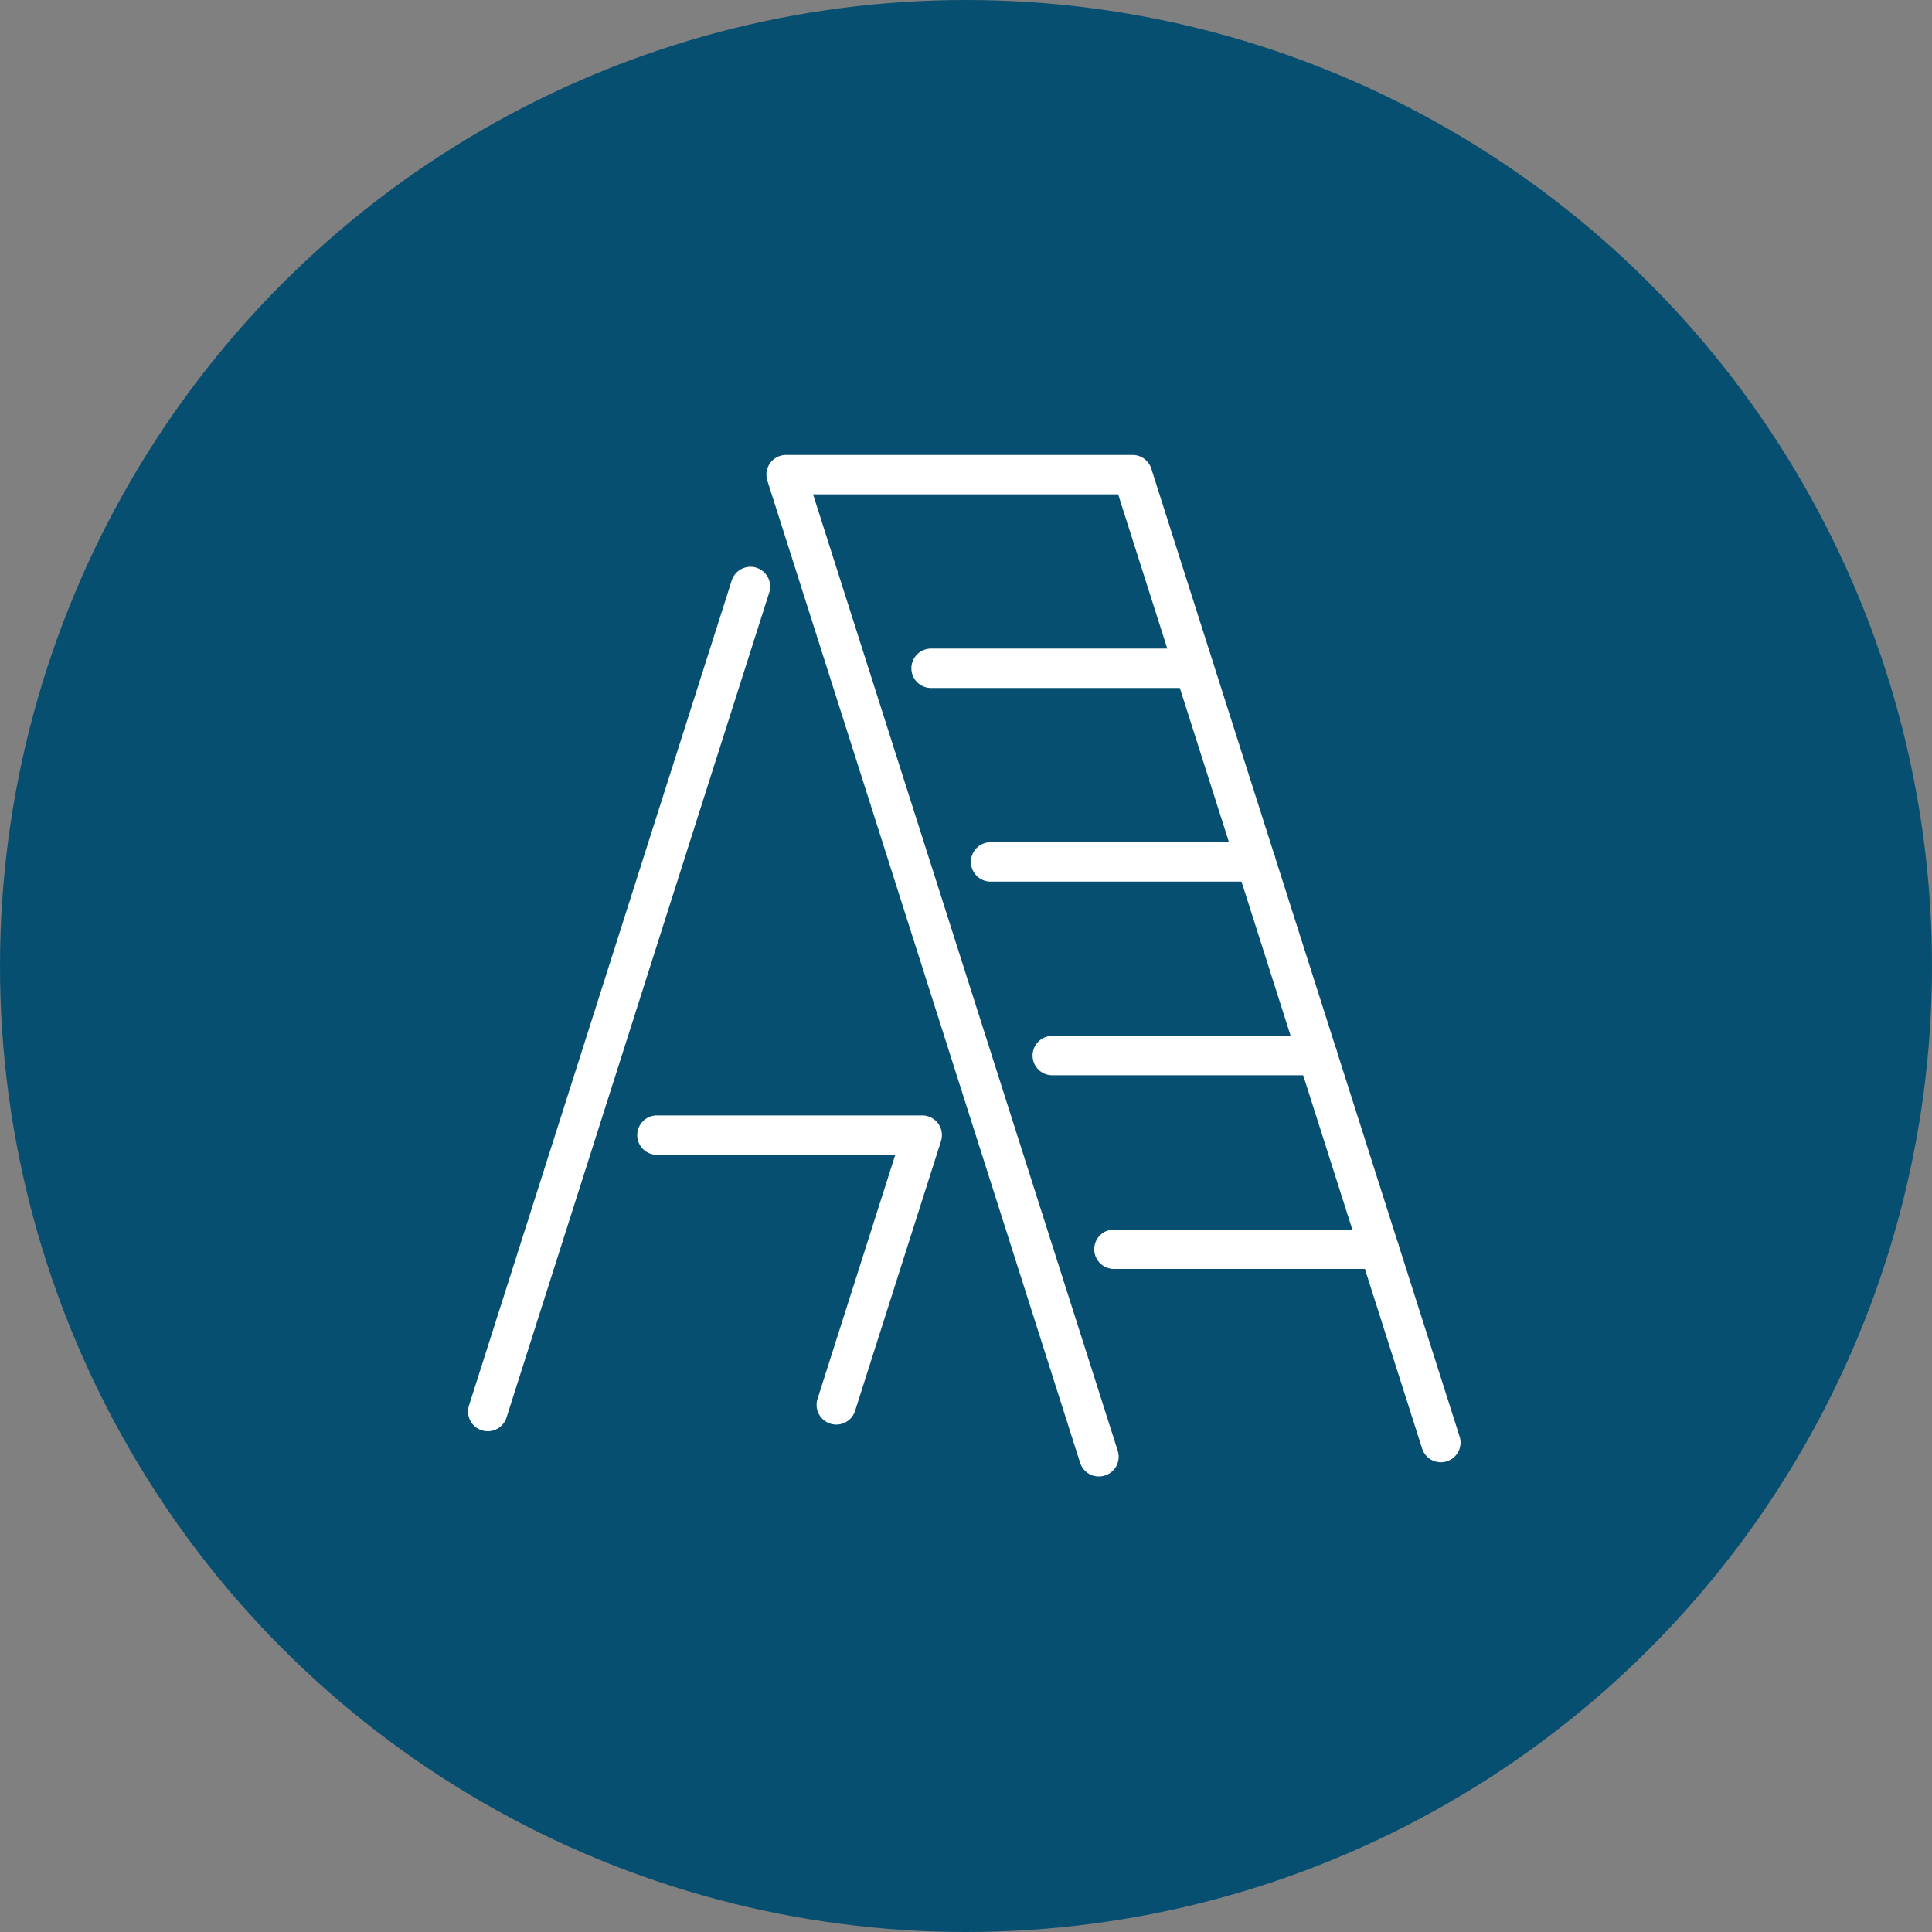
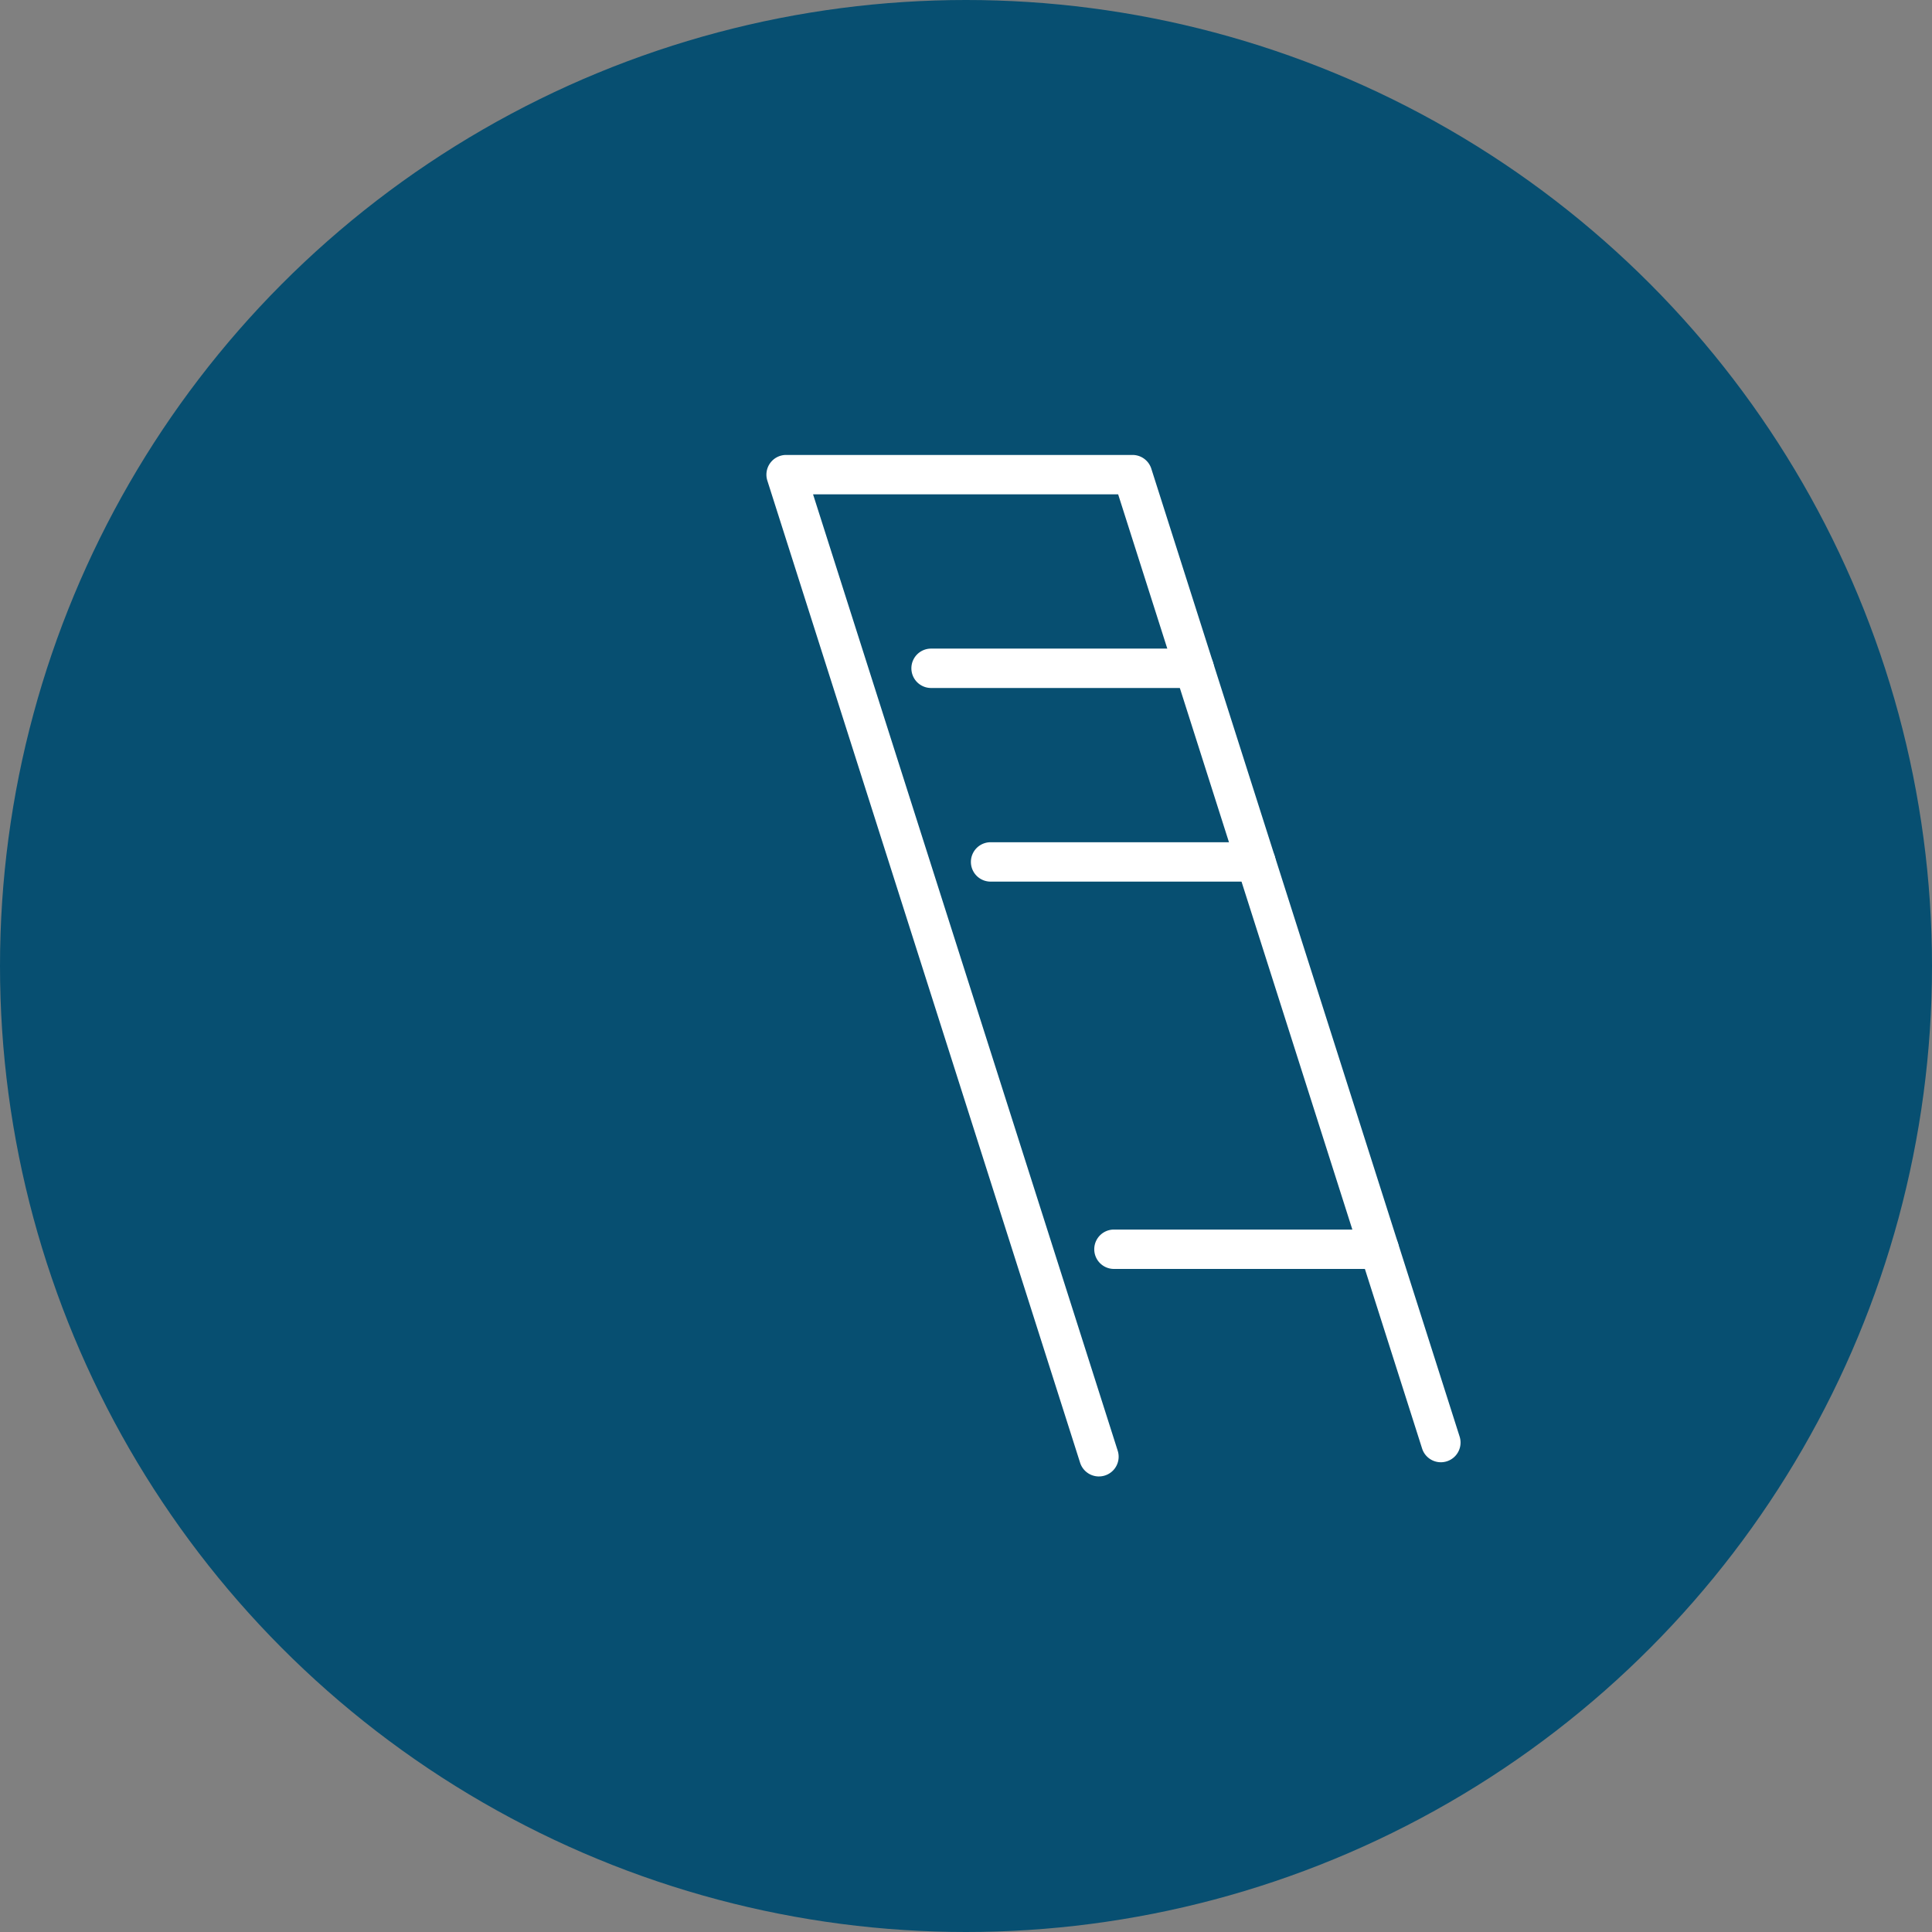
<svg xmlns="http://www.w3.org/2000/svg" width="130" height="130" viewBox="0 0 130 130">
  <rect x="0" y="0" width="130" height="130" fill="#808080" stroke="none" />
  <g id="ic-Our-Ladders-c-v2" transform="translate(-677 -3732.5)">
    <circle id="Ellipse_79" data-name="Ellipse 79" cx="65" cy="65" r="65" transform="translate(677 3732.5)" fill="#074f71" />
    <g id="ic-Our-Ladders" transform="translate(708.494 3763.113)">
      <path id="Path_6207" data-name="Path 6207" d="M69.019,68.734a1.327,1.327,0,0,1-1.263-.923L46.711,1.727A1.325,1.325,0,0,1,47.974,0h23.31a1.326,1.326,0,0,1,1.263.923L93.3,66.074a1.325,1.325,0,0,1-2.526.8L70.316,2.65H49.787l20.5,64.355a1.326,1.326,0,0,1-1.263,1.728" transform="translate(-26.572)" fill="#fff" />
-       <path id="Path_6208" data-name="Path 6208" d="M1.326,75.681A1.326,1.326,0,0,1,.063,73.953L17.735,18.462a1.325,1.325,0,1,1,2.526.8L2.589,74.758a1.326,1.326,0,0,1-1.263.924" transform="translate(0 -9.99)" fill="#fff" />
      <path id="Path_6209" data-name="Path 6209" d="M117.079,123.754H99.229a1.325,1.325,0,1,1,0-2.65h17.85a1.325,1.325,0,1,1,0,2.65" transform="translate(-55.768 -68.983)" fill="#fff" />
-       <path id="Path_6210" data-name="Path 6210" d="M39.845,124.063a1.326,1.326,0,0,1-1.263-1.728l5.231-16.424H27.775a1.325,1.325,0,1,1,0-2.65H45.626a1.325,1.325,0,0,1,1.263,1.727l-5.78,18.152a1.327,1.327,0,0,1-1.263.923" transform="translate(-15.066 -58.819)" fill="#fff" />
-       <path id="Path_6211" data-name="Path 6211" d="M107.437,93.477H89.587a1.325,1.325,0,1,1,0-2.65h17.85a1.325,1.325,0,0,1,0,2.65" transform="translate(-50.276 -51.737)" fill="#fff" />
      <path id="Path_6212" data-name="Path 6212" d="M97.795,63.2H79.944a1.325,1.325,0,0,1,0-2.65H97.795a1.325,1.325,0,0,1,0,2.65" transform="translate(-44.783 -34.491)" fill="#fff" />
      <path id="Path_6213" data-name="Path 6213" d="M88.343,32.925H70.637a1.325,1.325,0,1,1,0-2.65H88.343a1.325,1.325,0,1,1,0,2.65" transform="translate(-39.481 -17.245)" fill="#fff" />
    </g>
  </g>
</svg>